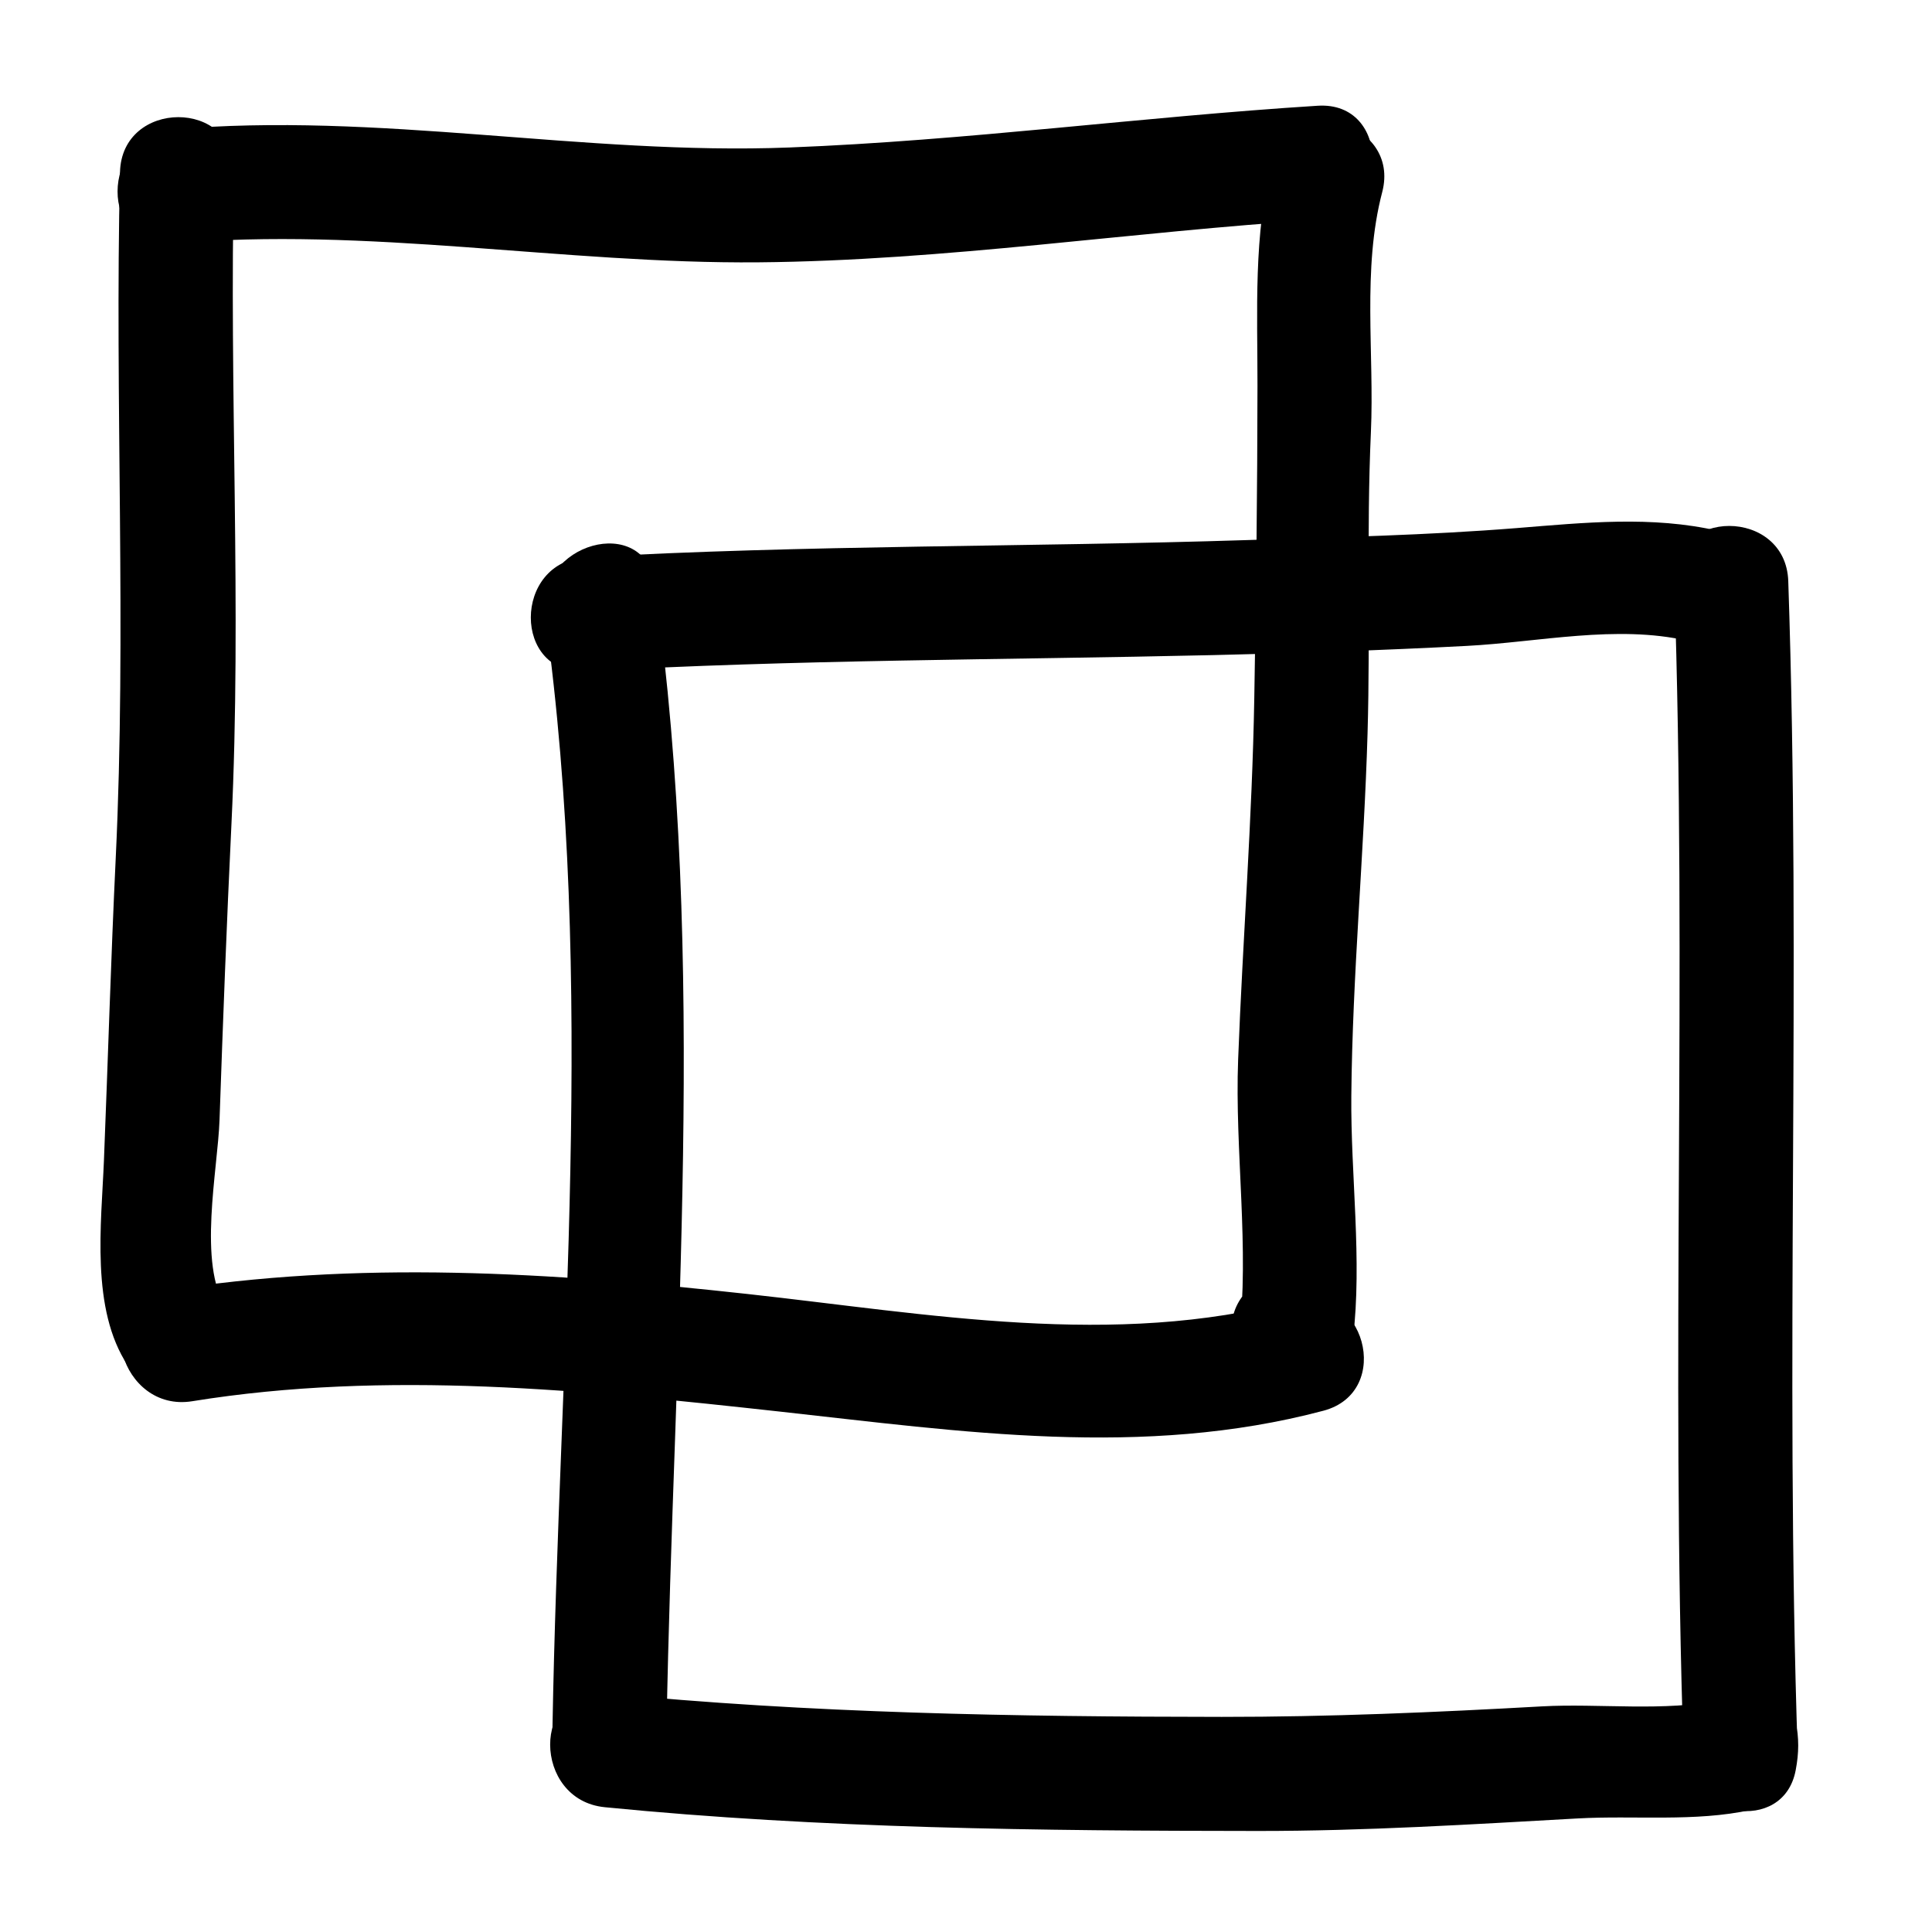
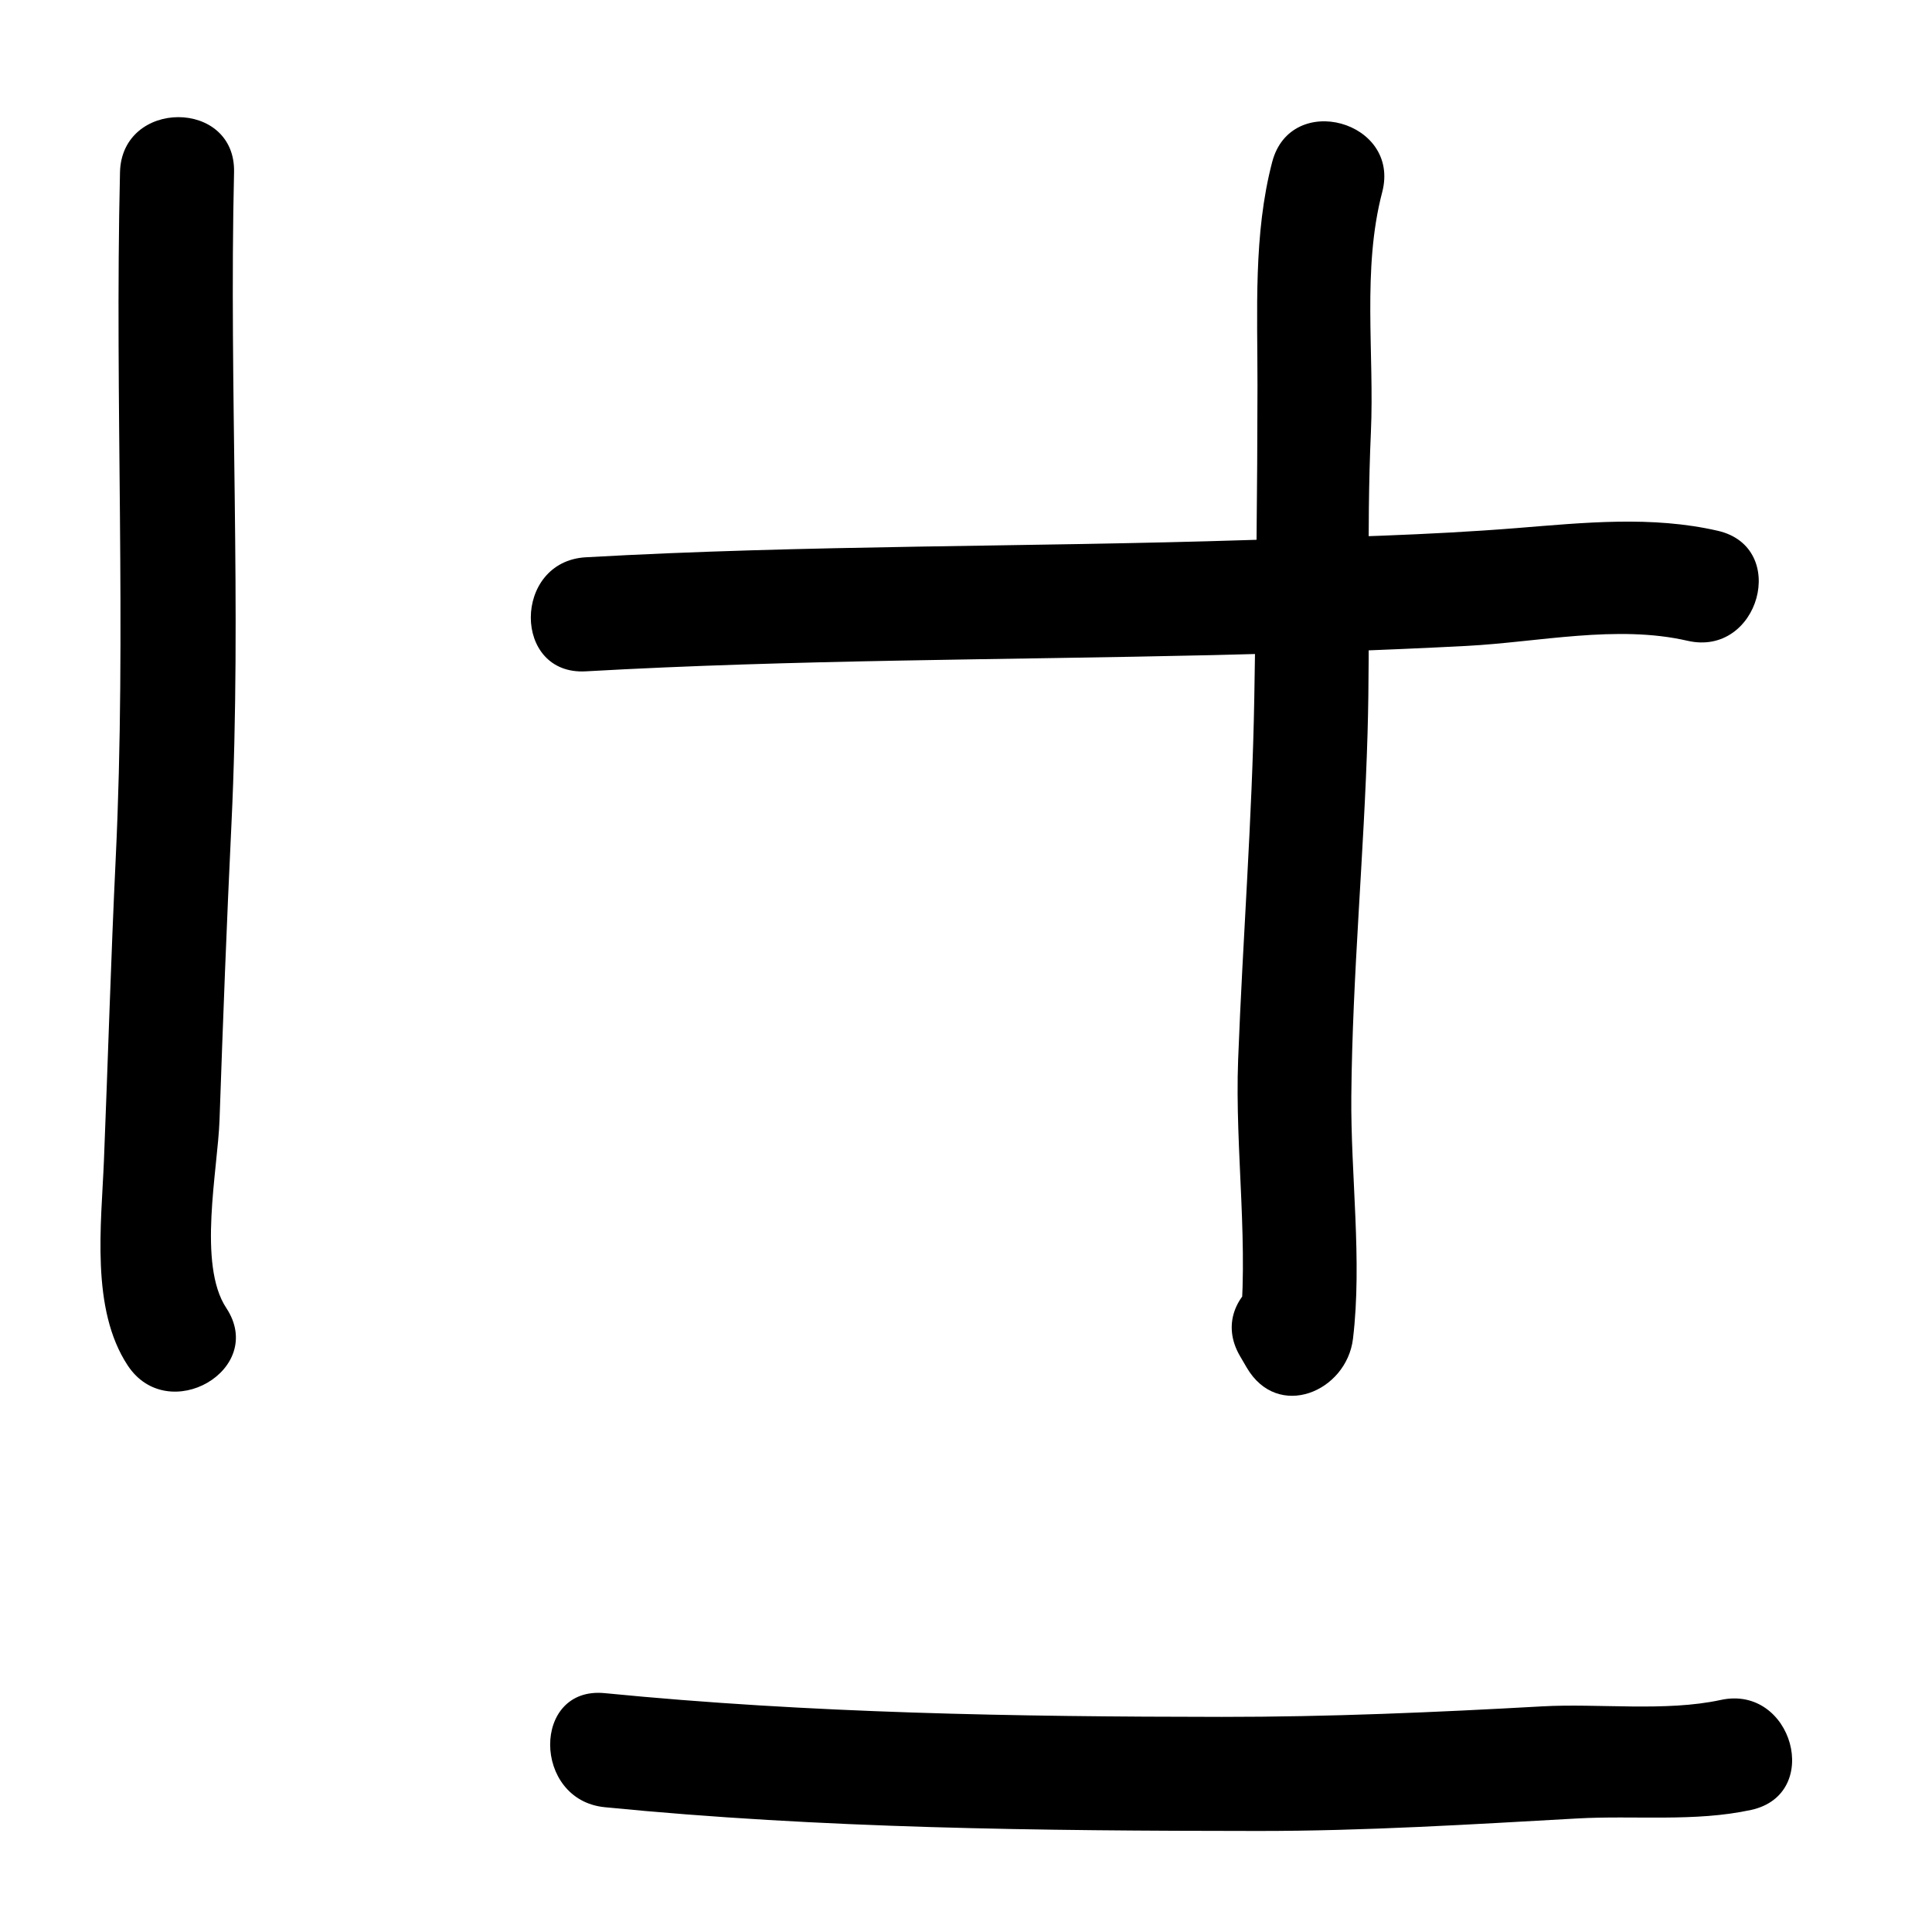
<svg xmlns="http://www.w3.org/2000/svg" fill="#000000" width="800px" height="800px" version="1.1" viewBox="144 144 512 512">
  <g>
    <path d="m175.8 189.66c-1.434 60.629 1.777 121.36-1.141 181.95-1.273 26.629-2.043 53.242-3.113 79.879-0.68 16.922-3.582 39.422 6.312 54.387 10.699 16.176 36.891 1.055 26.105-15.254-7.637-11.547-2.246-36.586-1.785-49.844 0.906-26.168 1.898-52.285 3.16-78.441 2.758-57.453-0.672-115.16 0.688-172.68 0.465-19.504-29.766-19.461-30.227 0z" />
-     <path d="m288.44 307.03c13.527 97.512 3.695 196.56 1.98 294.49-0.344 19.504 29.891 19.473 30.23 0 1.77-100.9 10.879-202.07-3.059-302.52-2.672-19.242-31.797-11.023-29.152 8.031z" />
-     <path d="m587.67 297.98c3.523 103.68-1.004 207.42 2.519 311.1 0.555 16.41 26.43 21.387 29.691 4.016 0.883-4.68 0.883-8.395 0-13.074-3.586-19.145-32.719-11.012-29.145 8.035v-2.996c9.895 1.34 19.793 2.68 29.691 4.016-3.523-103.68 1.004-207.42-2.519-311.1-0.672-19.434-30.902-19.496-30.238 0.004z" />
    <path d="m481.15 186.9c-5.027 19.164-3.883 39.645-3.906 59.277-0.023 27.625-0.367 55.305-0.848 82.926-0.551 31.926-3.055 63.758-4.277 95.66-0.926 24.277 3.09 50.047 0.203 74.023 9.387-2.543 18.777-5.082 28.168-7.629-0.598-1.023-1.195-2.047-1.789-3.066-9.812-16.82-35.945-1.617-26.105 15.254 0.598 1.023 1.195 2.047 1.789 3.066 8.242 14.121 26.48 6.402 28.168-7.629 2.492-20.742-0.637-43.371-0.441-64.367 0.293-32.027 3.371-64.004 4.301-96.016 0.777-26.582-0.312-53.27 0.887-79.824 0.945-20.922-2.367-43.195 2.996-63.652 4.953-18.867-24.203-26.867-29.145-8.023z" />
-     <path d="m189.66 208.55c51.898-4.566 103.5 5.426 155.41 4.969 49.535-0.438 98.758-8.152 148.14-11.266 19.355-1.219 19.473-31.457 0-30.23-46.707 2.941-93.129 9.238-139.93 11.059-54.688 2.129-108.95-9.57-163.62-4.758-19.258 1.691-19.422 31.934 0 30.227z" />
-     <path d="m194.94 515.34c51.508-8.328 104.12-2.926 155.63 2.734 48.332 5.316 96.316 12.473 144.14-0.215 18.824-4.992 10.828-34.152-8.039-29.145-47.543 12.617-96.641 3.473-144.6-1.797-51.75-5.688-103.53-9.07-155.16-0.719-19.207 3.098-11.027 32.223 8.035 29.141z" />
    <path d="m299.24 321.91c55.398-3.133 110.73-3.019 166.18-4.301 22.426-0.52 44.898-1.266 67.301-2.438 18.988-0.992 39.695-5.68 58.488-1.359 18.977 4.367 27.031-24.777 8.039-29.145-17.527-4.031-35.449-2.156-53.191-0.73-23.695 1.906-47.516 2.414-71.27 3.18-58.547 1.891-117.02 1.258-175.54 4.566-19.383 1.098-19.484 31.332 0 30.227z" />
    <path d="m304.27 622.93c57.551 5.68 115.29 6.258 173.08 6.297 28.285 0.016 56.434-1.738 84.664-3.316 15.168-0.852 31.117 0.984 46.047-2.262 19.043-4.141 10.969-33.277-8.039-29.145-14.621 3.18-32.445 0.867-47.359 1.703-28.336 1.586-56.504 2.805-84.887 2.785-54.59-0.039-109.15-0.93-163.5-6.289-19.402-1.914-19.211 28.332 0 30.227z" />
  </g>
</svg>